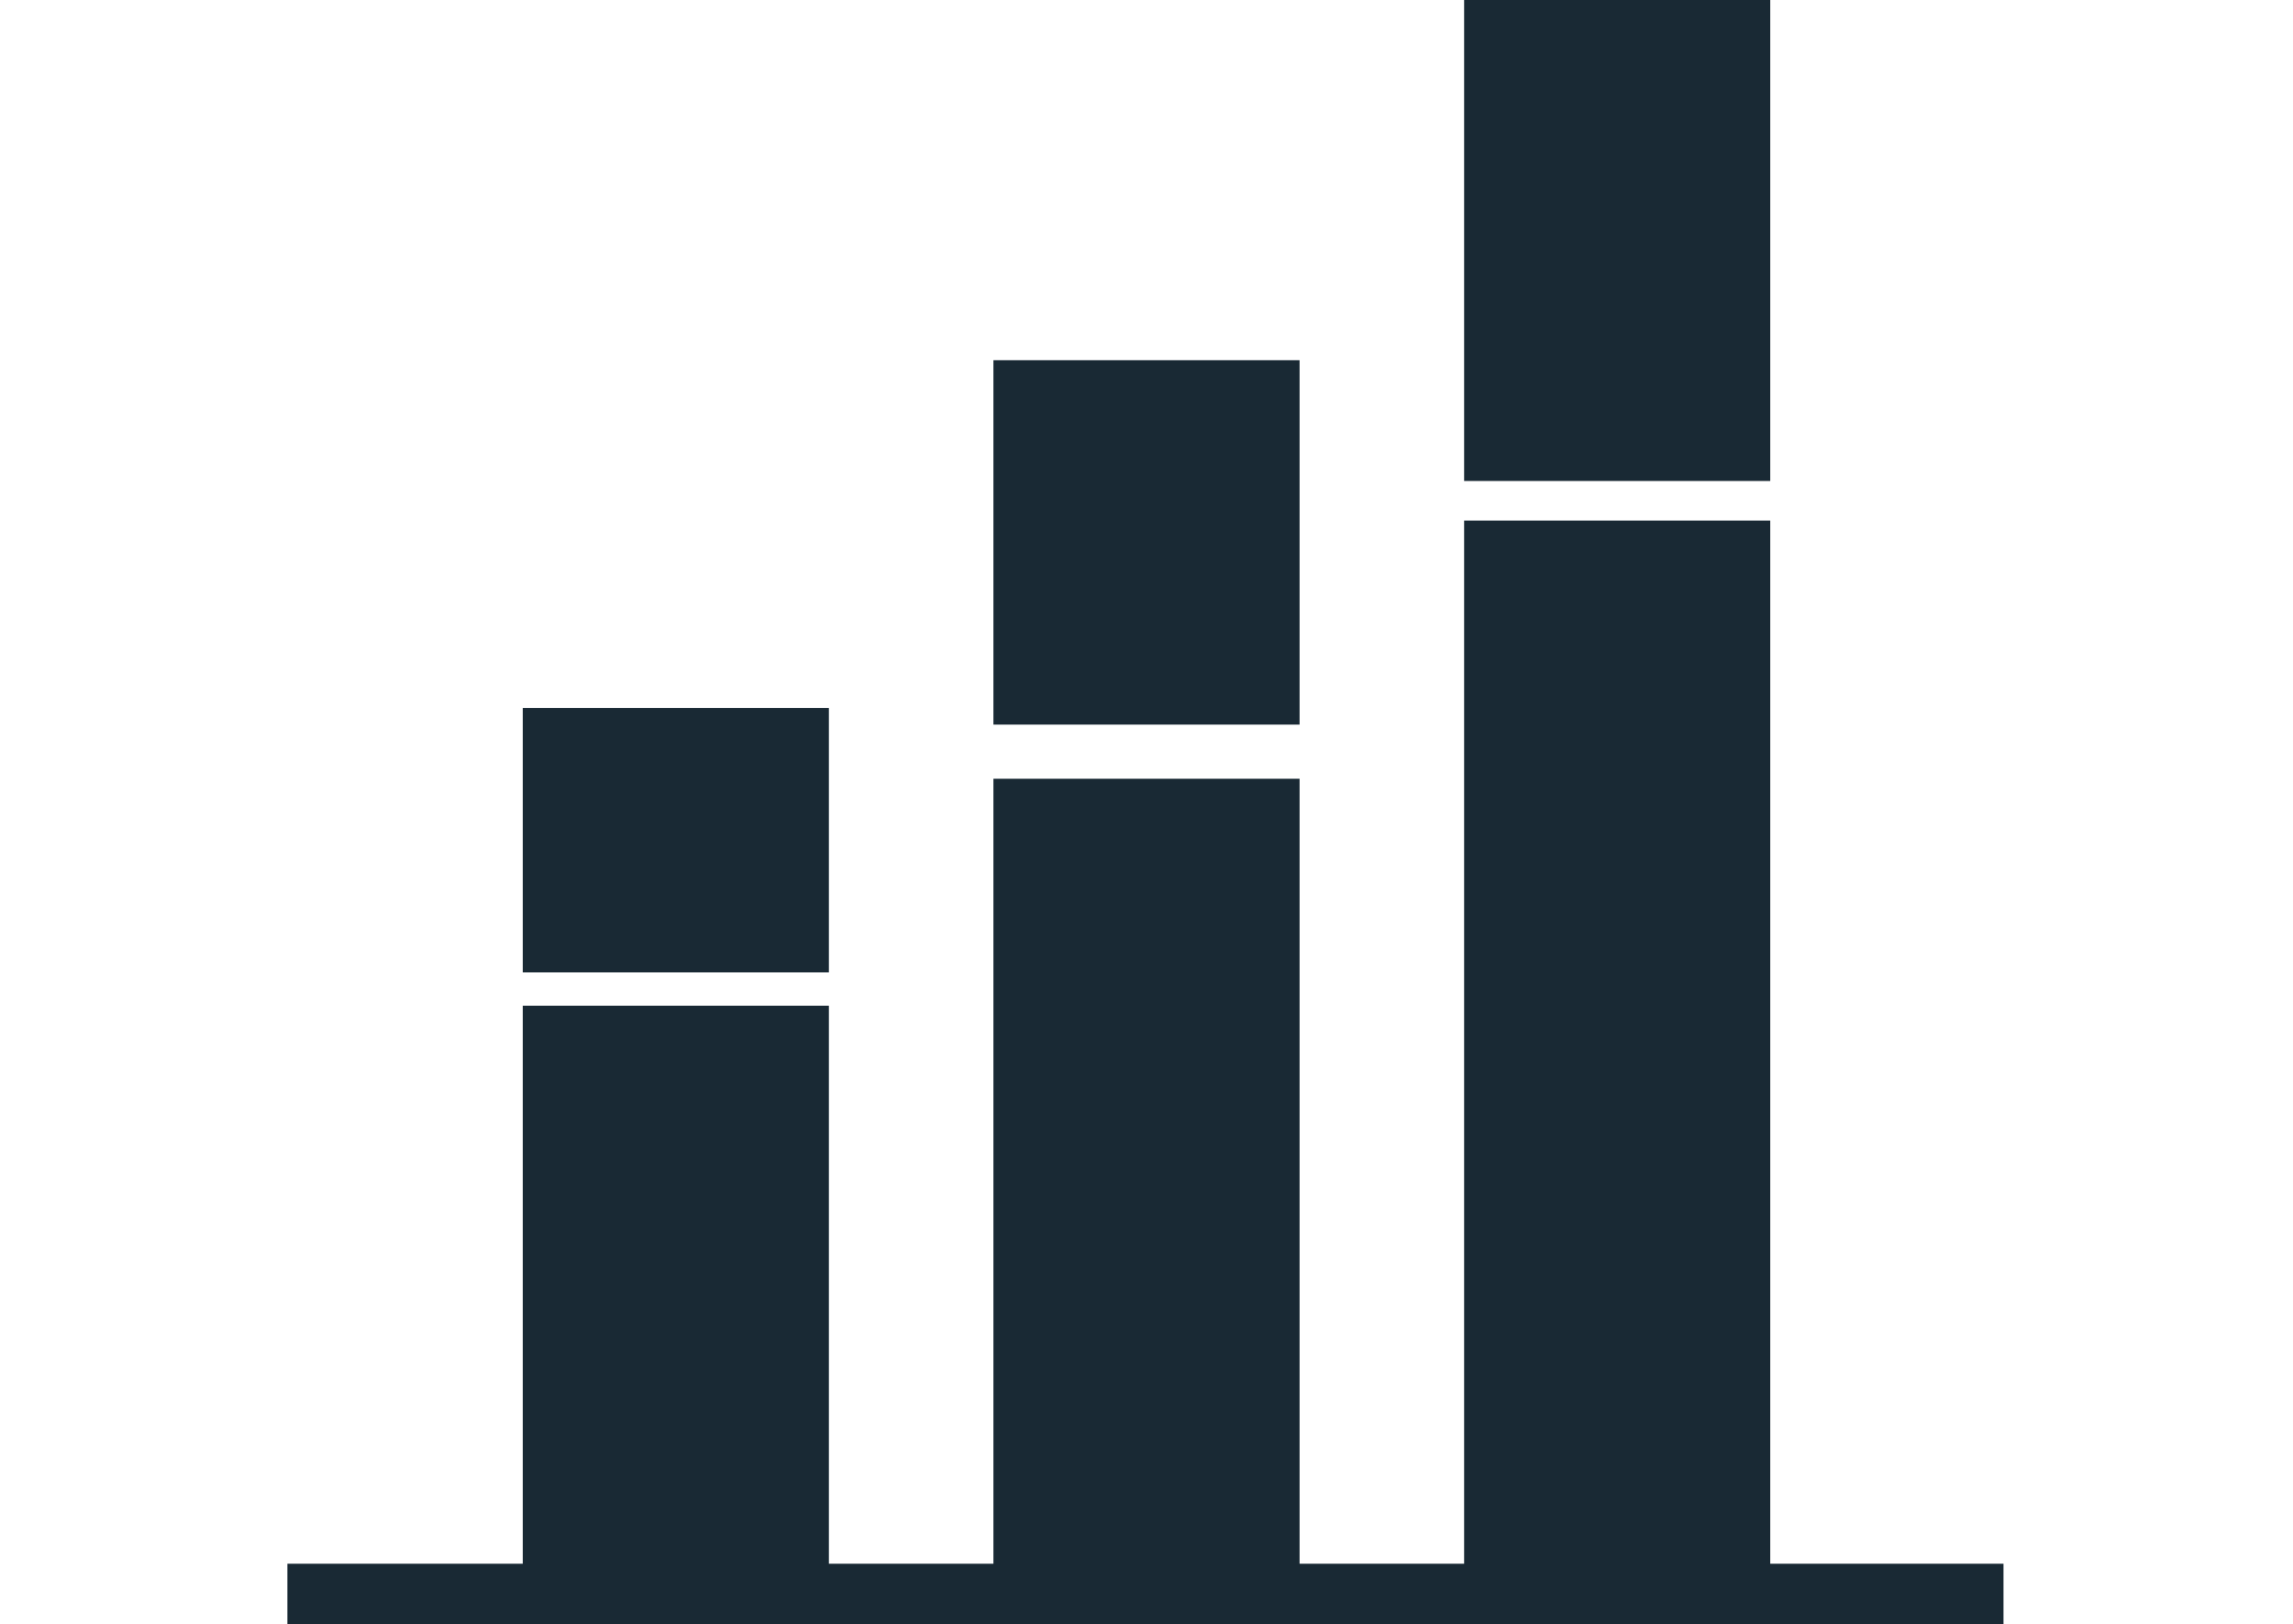
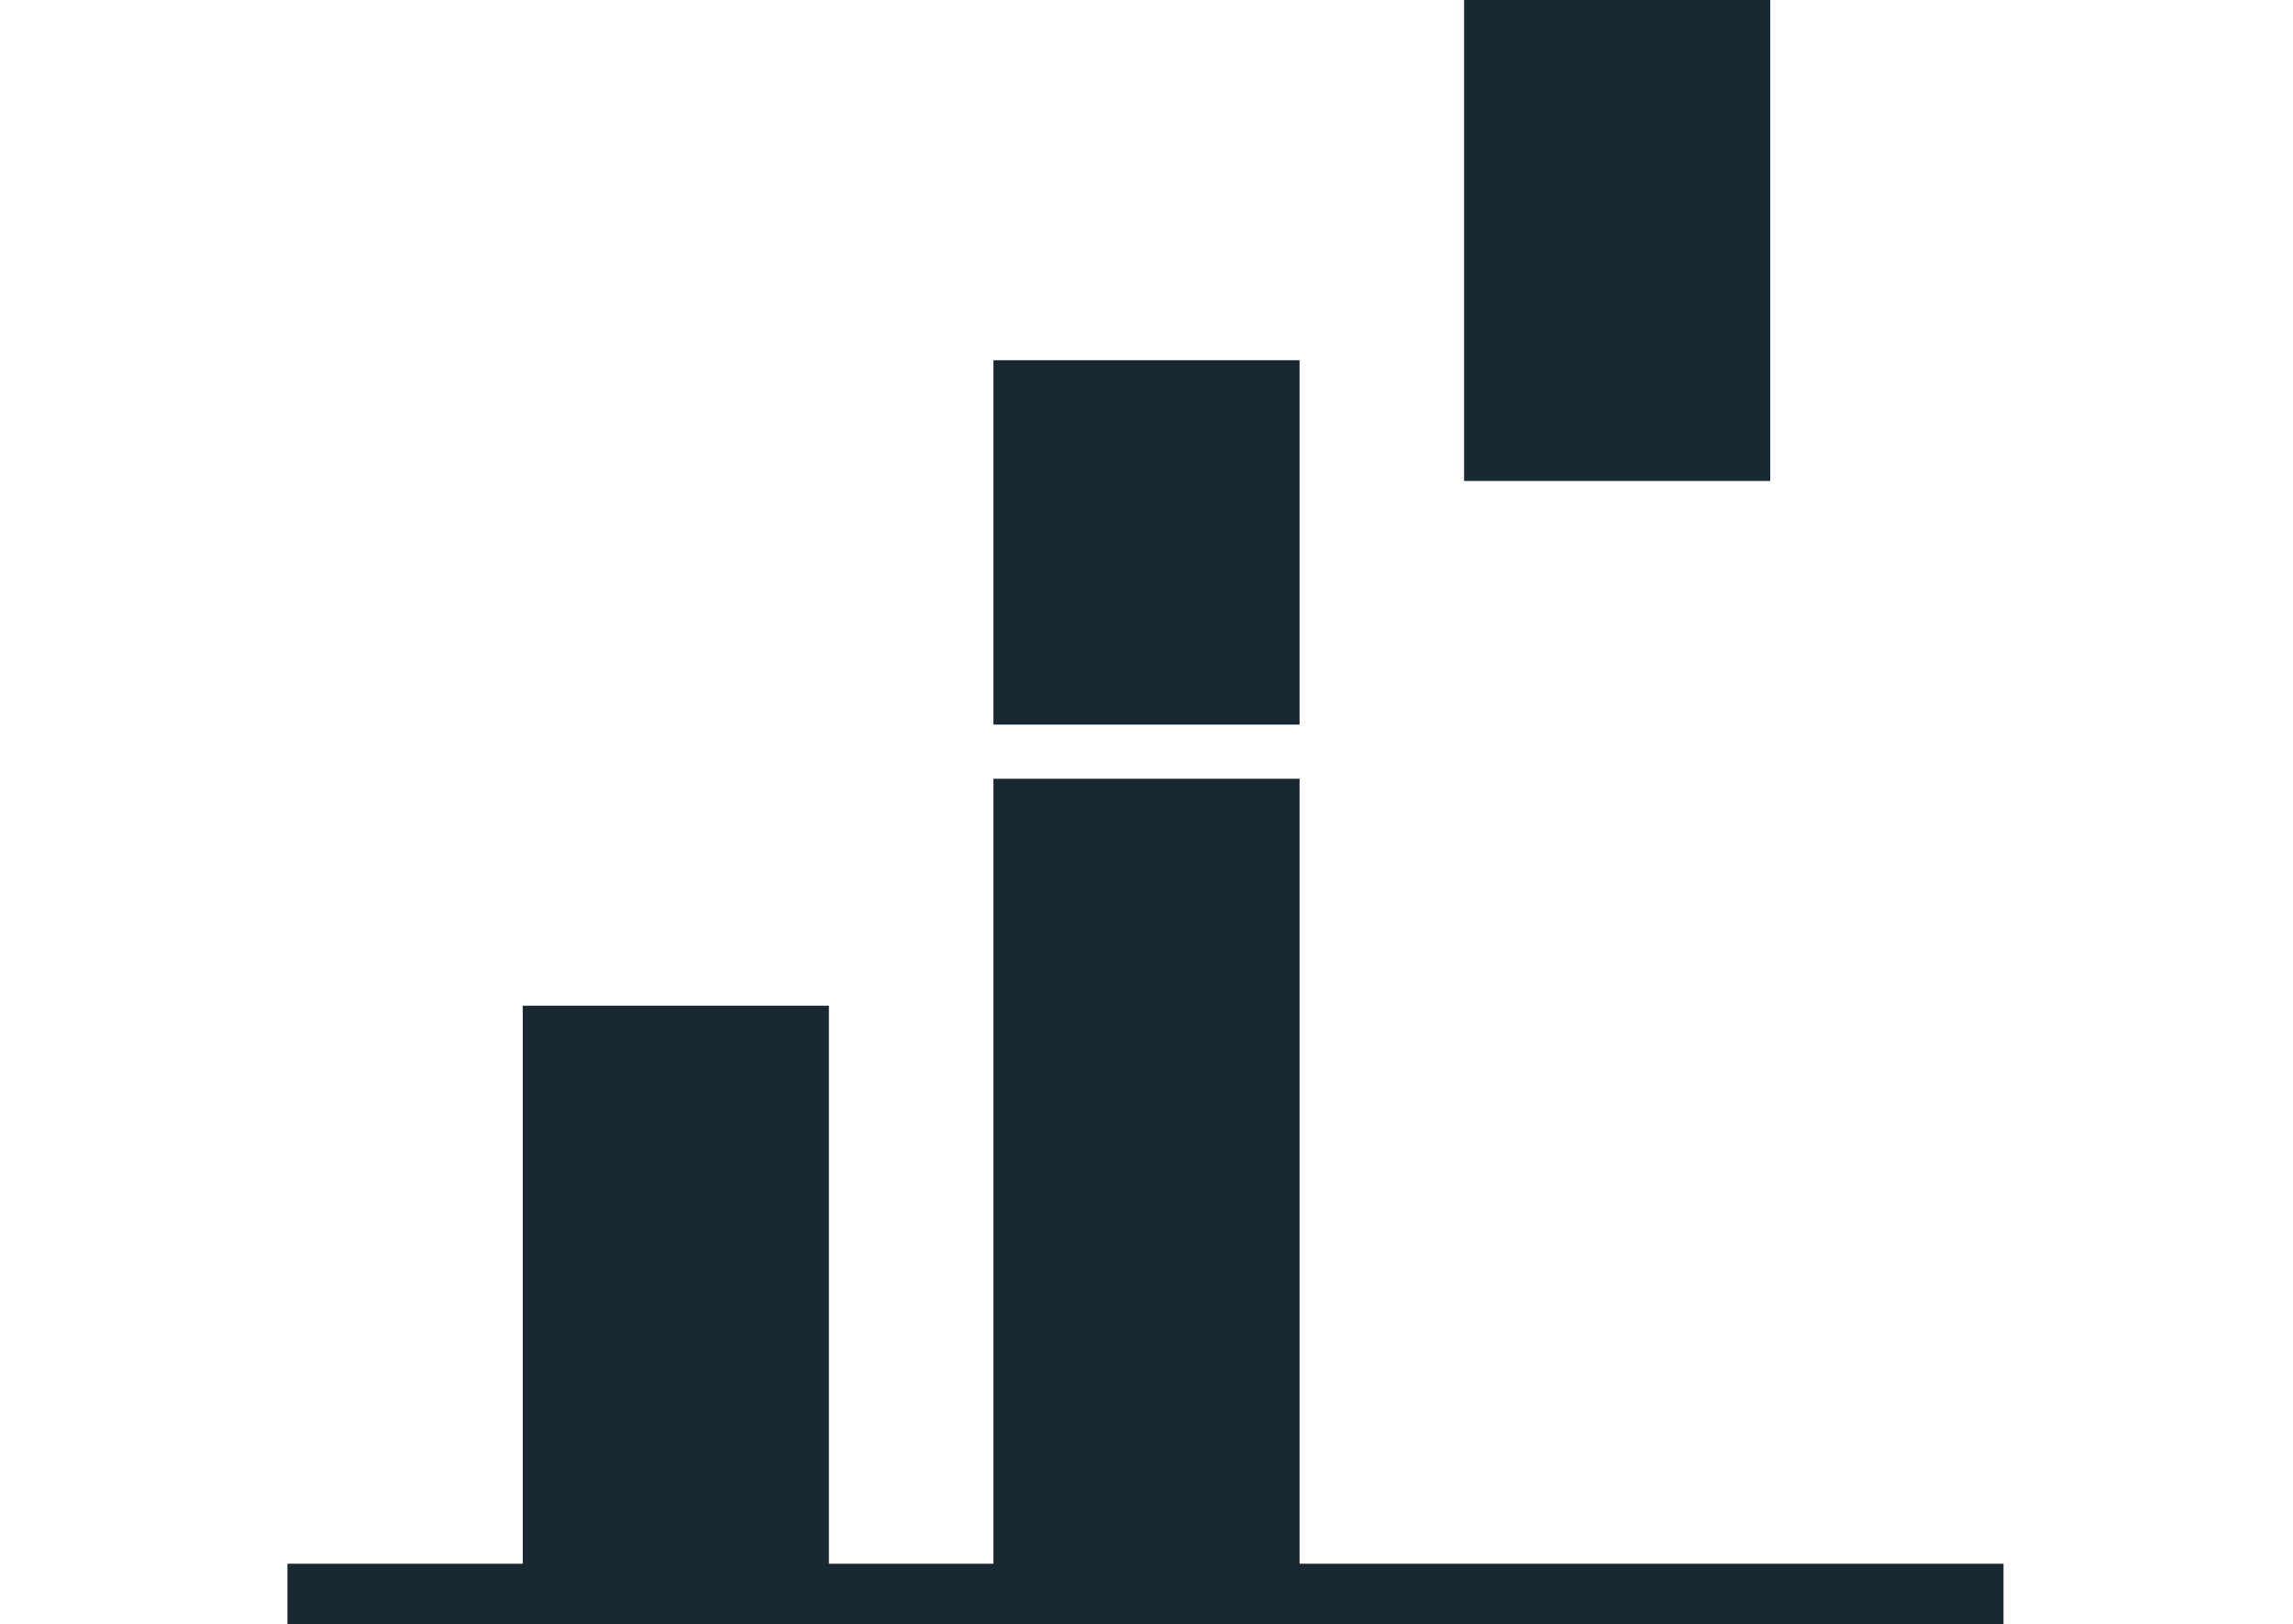
<svg xmlns="http://www.w3.org/2000/svg" version="1.1" id="Layer_1" x="0px" y="0px" viewBox="0 0 110.1 78" style="enable-background:new 0 0 110.1 78;" xml:space="preserve">
  <style type="text/css">
	.st0{fill:none;}
	.st1{fill:#192934;}
</style>
  <rect y="0" class="st0" width="110.1" height="78" />
  <g>
    <rect x="25.1" y="48.3" class="st1" width="14.7" height="28.3" />
    <rect x="47.7" y="37.4" class="st1" width="14.7" height="39.1" />
-     <rect x="70.3" y="25" class="st1" width="14.7" height="51.5" />
-     <rect x="25.1" y="34" class="st1" width="14.7" height="12.7" />
    <rect x="47.7" y="17.3" class="st1" width="14.7" height="17.5" />
    <rect x="70.3" y="0" class="st1" width="14.7" height="23.1" />
    <rect x="13.8" y="75.1" class="st1" width="82.4" height="2.9" />
  </g>
</svg>